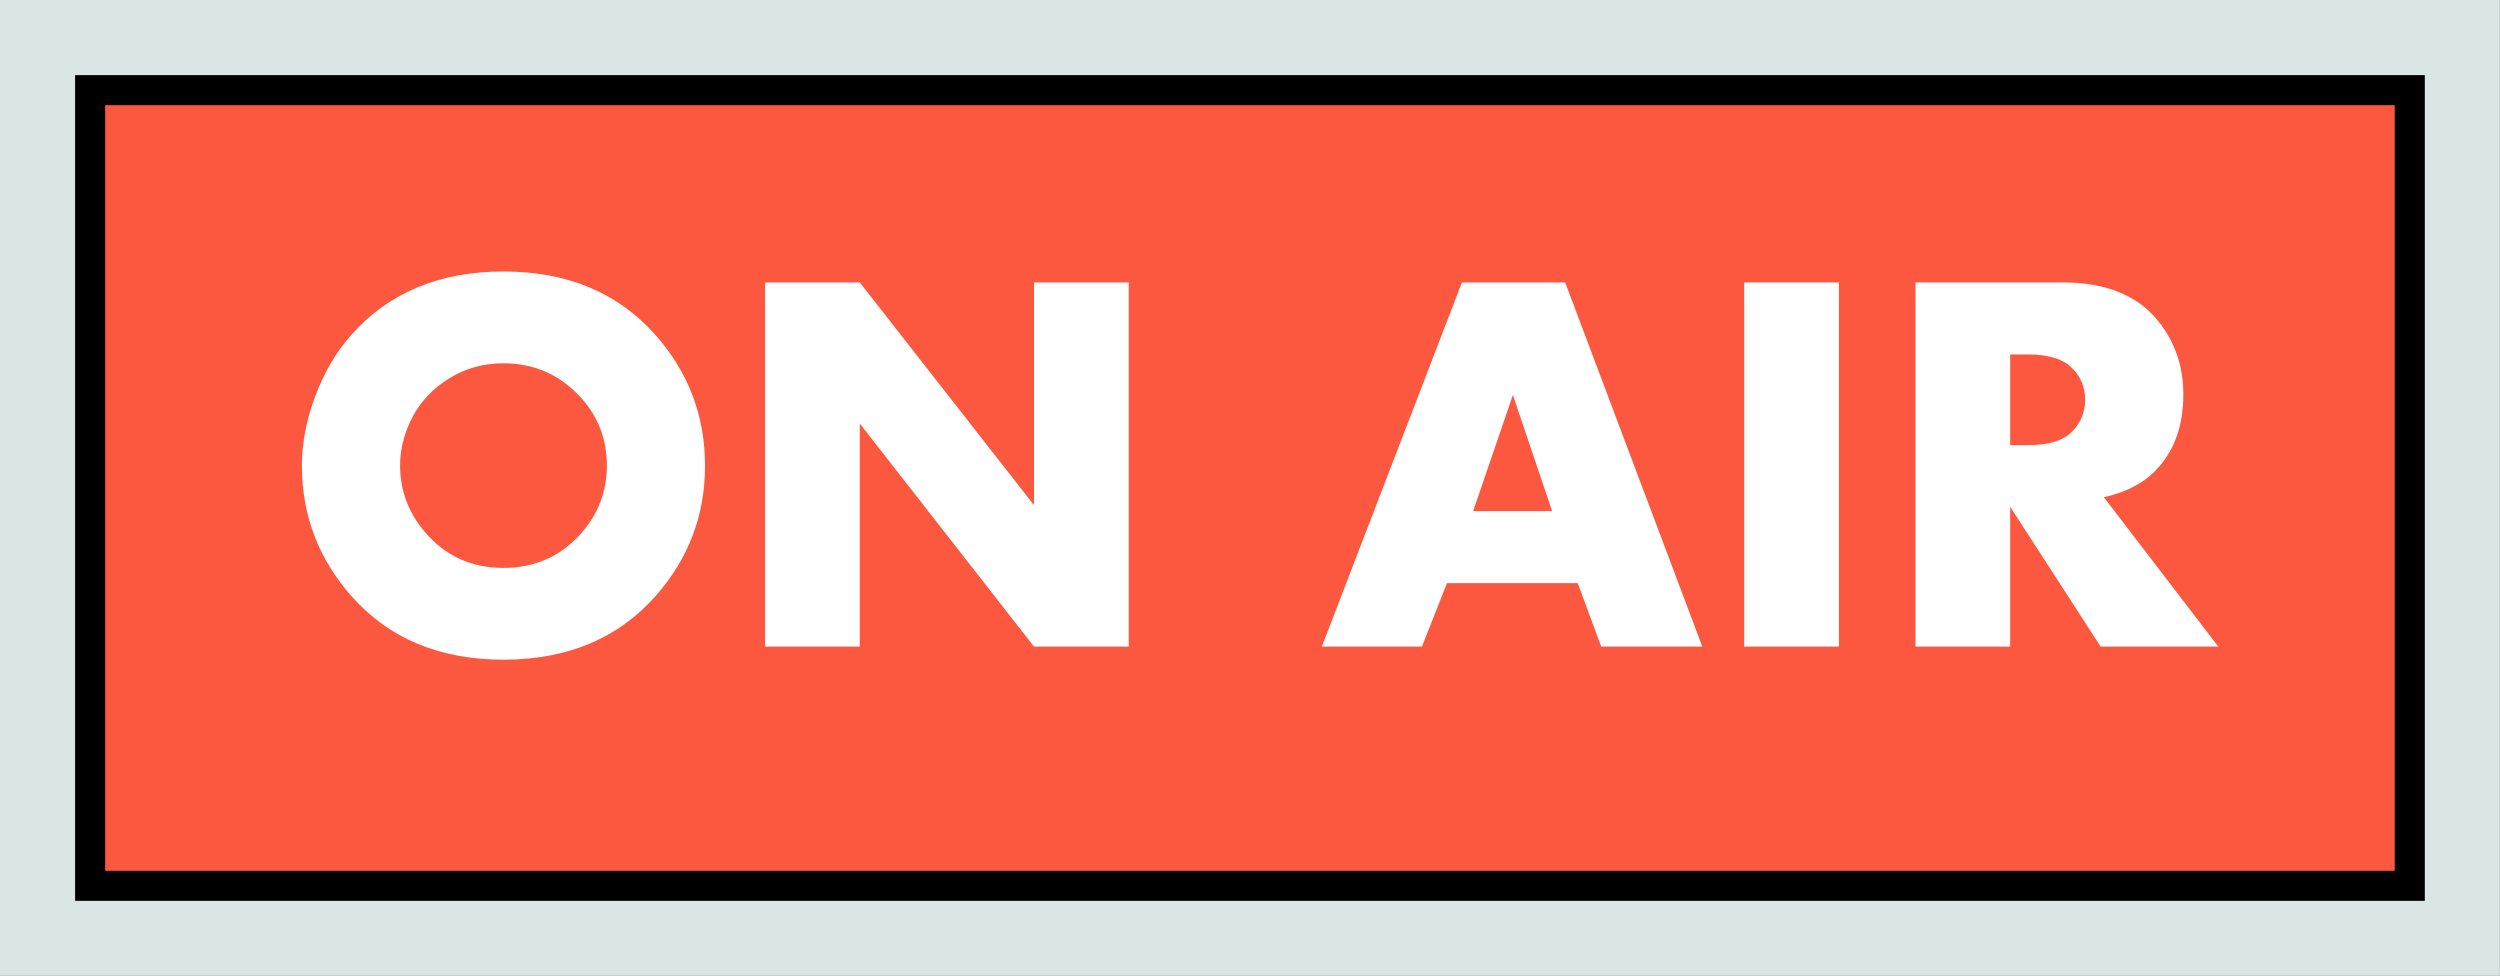
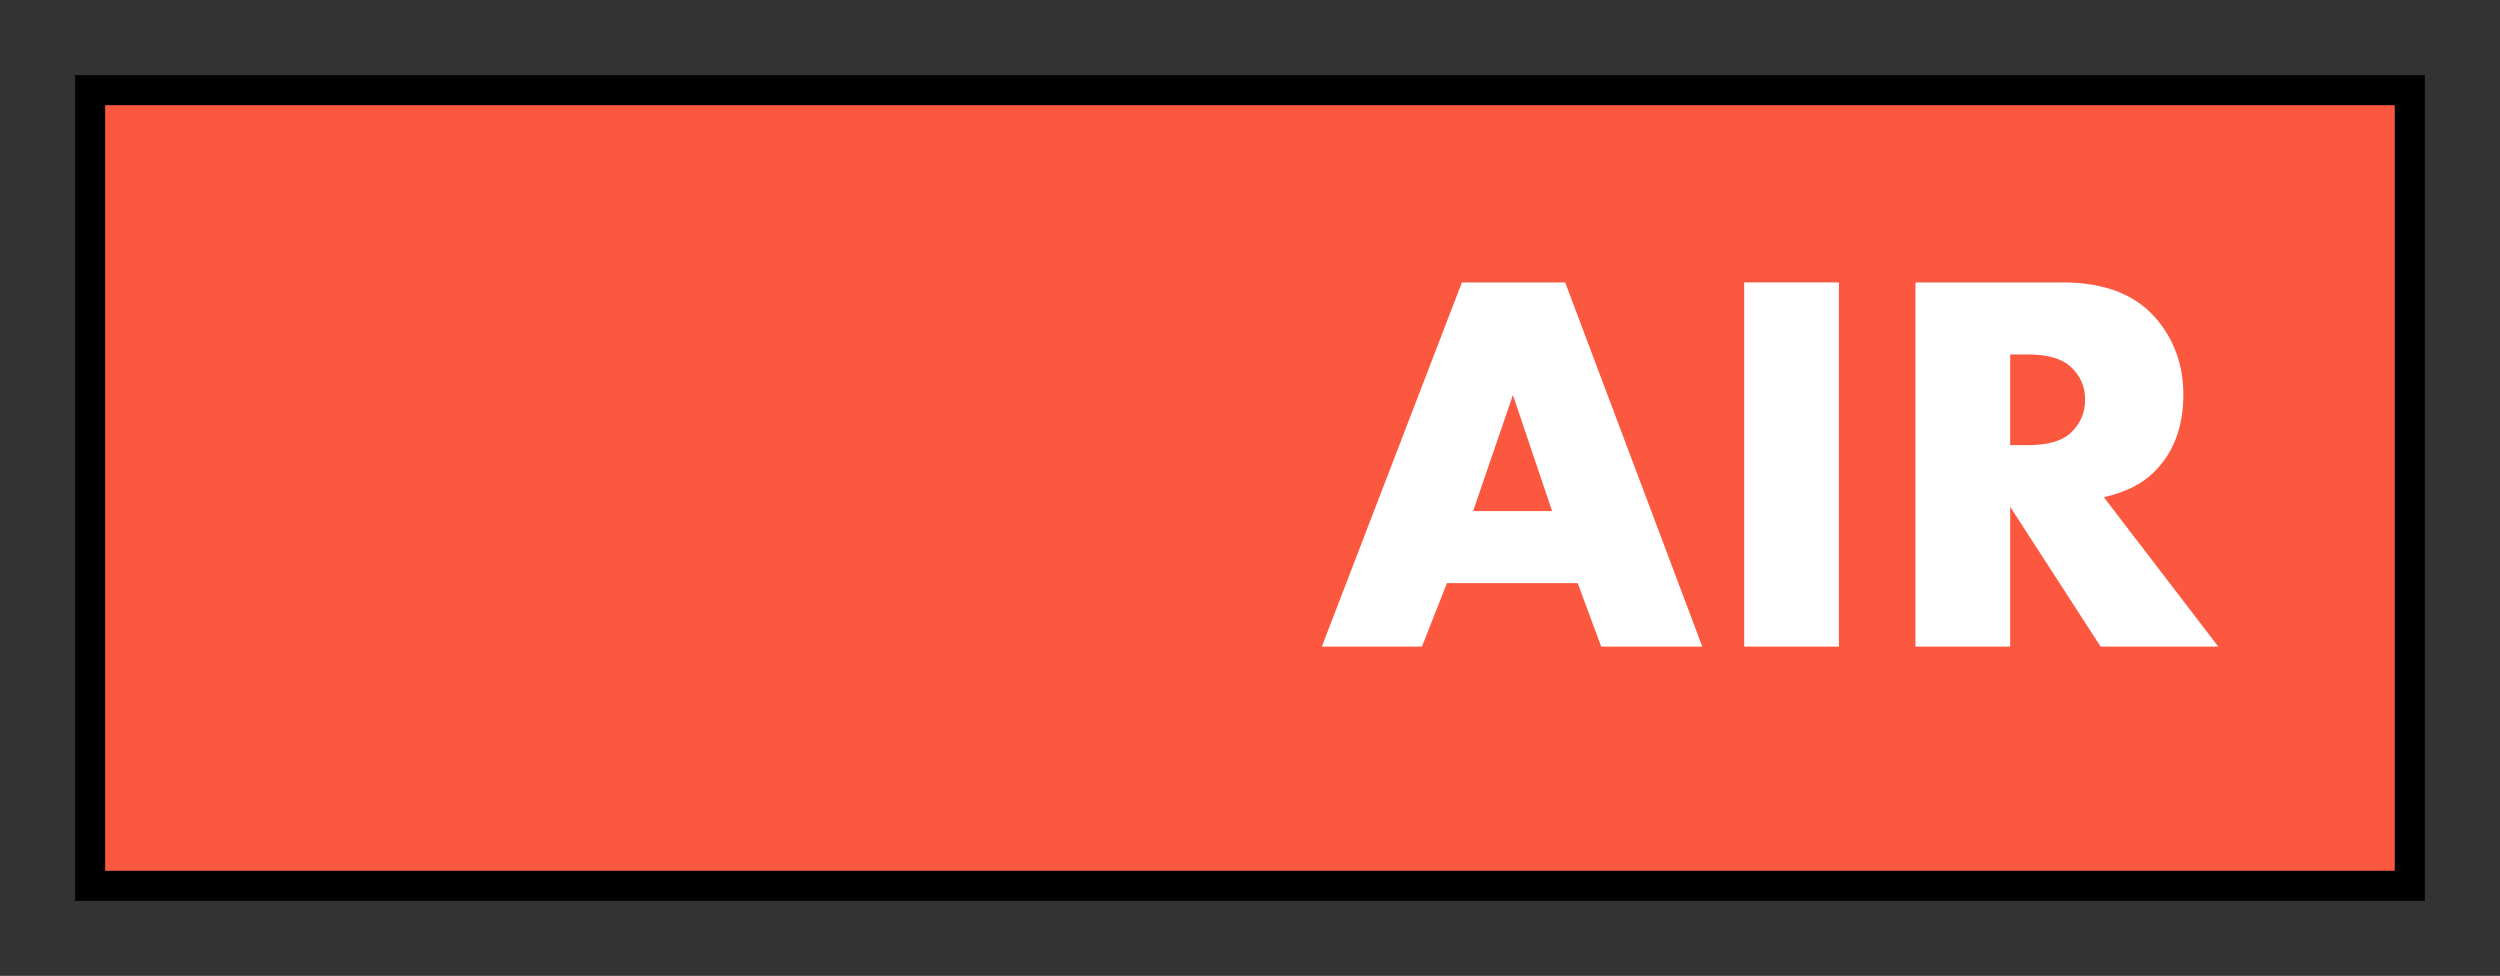
<svg xmlns="http://www.w3.org/2000/svg" fill="#000000" height="163.2" preserveAspectRatio="xMidYMid meet" version="1" viewBox="0.0 0.0 418.1 163.2" width="418.1" zoomAndPan="magnify">
  <rect x="0.0" y="0.0" width="418.1" height="163.2" fill="#333333" stroke="none" />
  <defs>
    <clipPath id="a">
-       <path d="M 0 0 L 418.09 0 L 418.09 163.219 L 0 163.219 Z M 0 0" />
-     </clipPath>
+       </clipPath>
  </defs>
  <g>
    <g clip-path="url(#a)" id="change1_1">
      <path d="M 0 163.219 L 0 0.004 L 418.086 0.004 L 418.086 163.219 L 0 163.219" fill="#dae6e4" />
    </g>
    <g id="change2_1">
      <path d="M 12.562 150.656 L 12.562 12.566 L 405.523 12.566 L 405.523 150.656 L 12.562 150.656" fill="#000000" />
    </g>
    <g id="change3_1">
      <path d="M 400.496 145.633 L 17.586 145.633 L 17.586 17.59 L 400.496 17.59 L 400.496 145.633" fill="#fc5840" />
    </g>
    <g id="change4_1">
-       <path d="M 101.492 77.887 C 101.492 73.594 100.117 69.879 97.375 66.746 C 93.855 62.75 89.457 60.754 84.18 60.754 C 80.539 60.754 77.246 61.773 74.293 63.816 C 71.34 65.859 69.238 68.582 67.984 71.98 C 67.27 73.922 66.91 75.887 66.91 77.887 C 66.91 82.004 68.285 85.688 71.027 88.938 C 74.426 92.961 78.812 94.977 84.18 94.977 C 89.547 94.977 93.945 92.977 97.375 88.98 C 100.117 85.789 101.492 82.094 101.492 77.887 Z M 117.91 77.887 C 117.91 86.156 115.16 93.414 109.656 99.66 C 103.379 106.77 94.887 110.324 84.18 110.324 C 73.5 110.324 65.023 106.77 58.746 99.66 C 53.242 93.414 50.492 86.156 50.492 77.887 C 50.492 74.109 51.234 70.234 52.723 66.266 C 54.211 62.293 56.203 58.895 58.703 56.066 C 64.977 48.961 73.473 45.402 84.18 45.402 C 94.887 45.402 103.379 48.961 109.656 56.066 C 115.16 62.316 117.91 69.586 117.91 77.887" fill="#ffffff" />
-     </g>
+       </g>
    <g id="change4_2">
-       <path d="M 188.766 108.137 L 172.926 108.137 L 143.789 70.836 L 143.789 108.137 L 127.949 108.137 L 127.949 47.234 L 143.789 47.234 L 172.926 84.488 L 172.926 47.234 L 188.766 47.234 L 188.766 108.137" fill="#ffffff" />
-     </g>
+       </g>
    <g id="change4_3">
      <path d="M 259.574 85.473 L 253.016 66.062 L 246.367 85.473 Z M 284.691 108.137 L 267.785 108.137 L 263.855 97.52 L 241.992 97.52 L 237.801 108.137 L 221.066 108.137 L 244.492 47.234 L 261.758 47.234 L 284.691 108.137" fill="#ffffff" />
    </g>
    <g id="change4_4">
      <path d="M 307.539 108.137 L 291.699 108.137 L 291.699 47.234 L 307.539 47.234 L 307.539 108.137" fill="#ffffff" />
    </g>
    <g id="change4_5">
      <path d="M 348.719 66.844 C 348.719 64.68 347.93 62.855 346.348 61.371 C 344.855 59.977 342.449 59.281 339.137 59.281 L 336.184 59.281 L 336.184 74.449 L 339.137 74.449 C 342.48 74.449 344.883 73.754 346.348 72.359 C 347.93 70.848 348.719 69.008 348.719 66.844 Z M 370.984 108.137 L 351.309 108.137 L 336.184 84.758 L 336.184 108.137 L 320.344 108.137 L 320.344 47.234 L 344.973 47.234 C 352.172 47.234 357.496 49.391 360.945 53.703 C 363.742 57.184 365.141 61.273 365.141 65.973 C 365.141 71.359 363.535 75.656 360.32 78.867 C 358.27 80.922 355.441 82.348 351.844 83.152 L 370.984 108.137" fill="#ffffff" />
    </g>
  </g>
</svg>